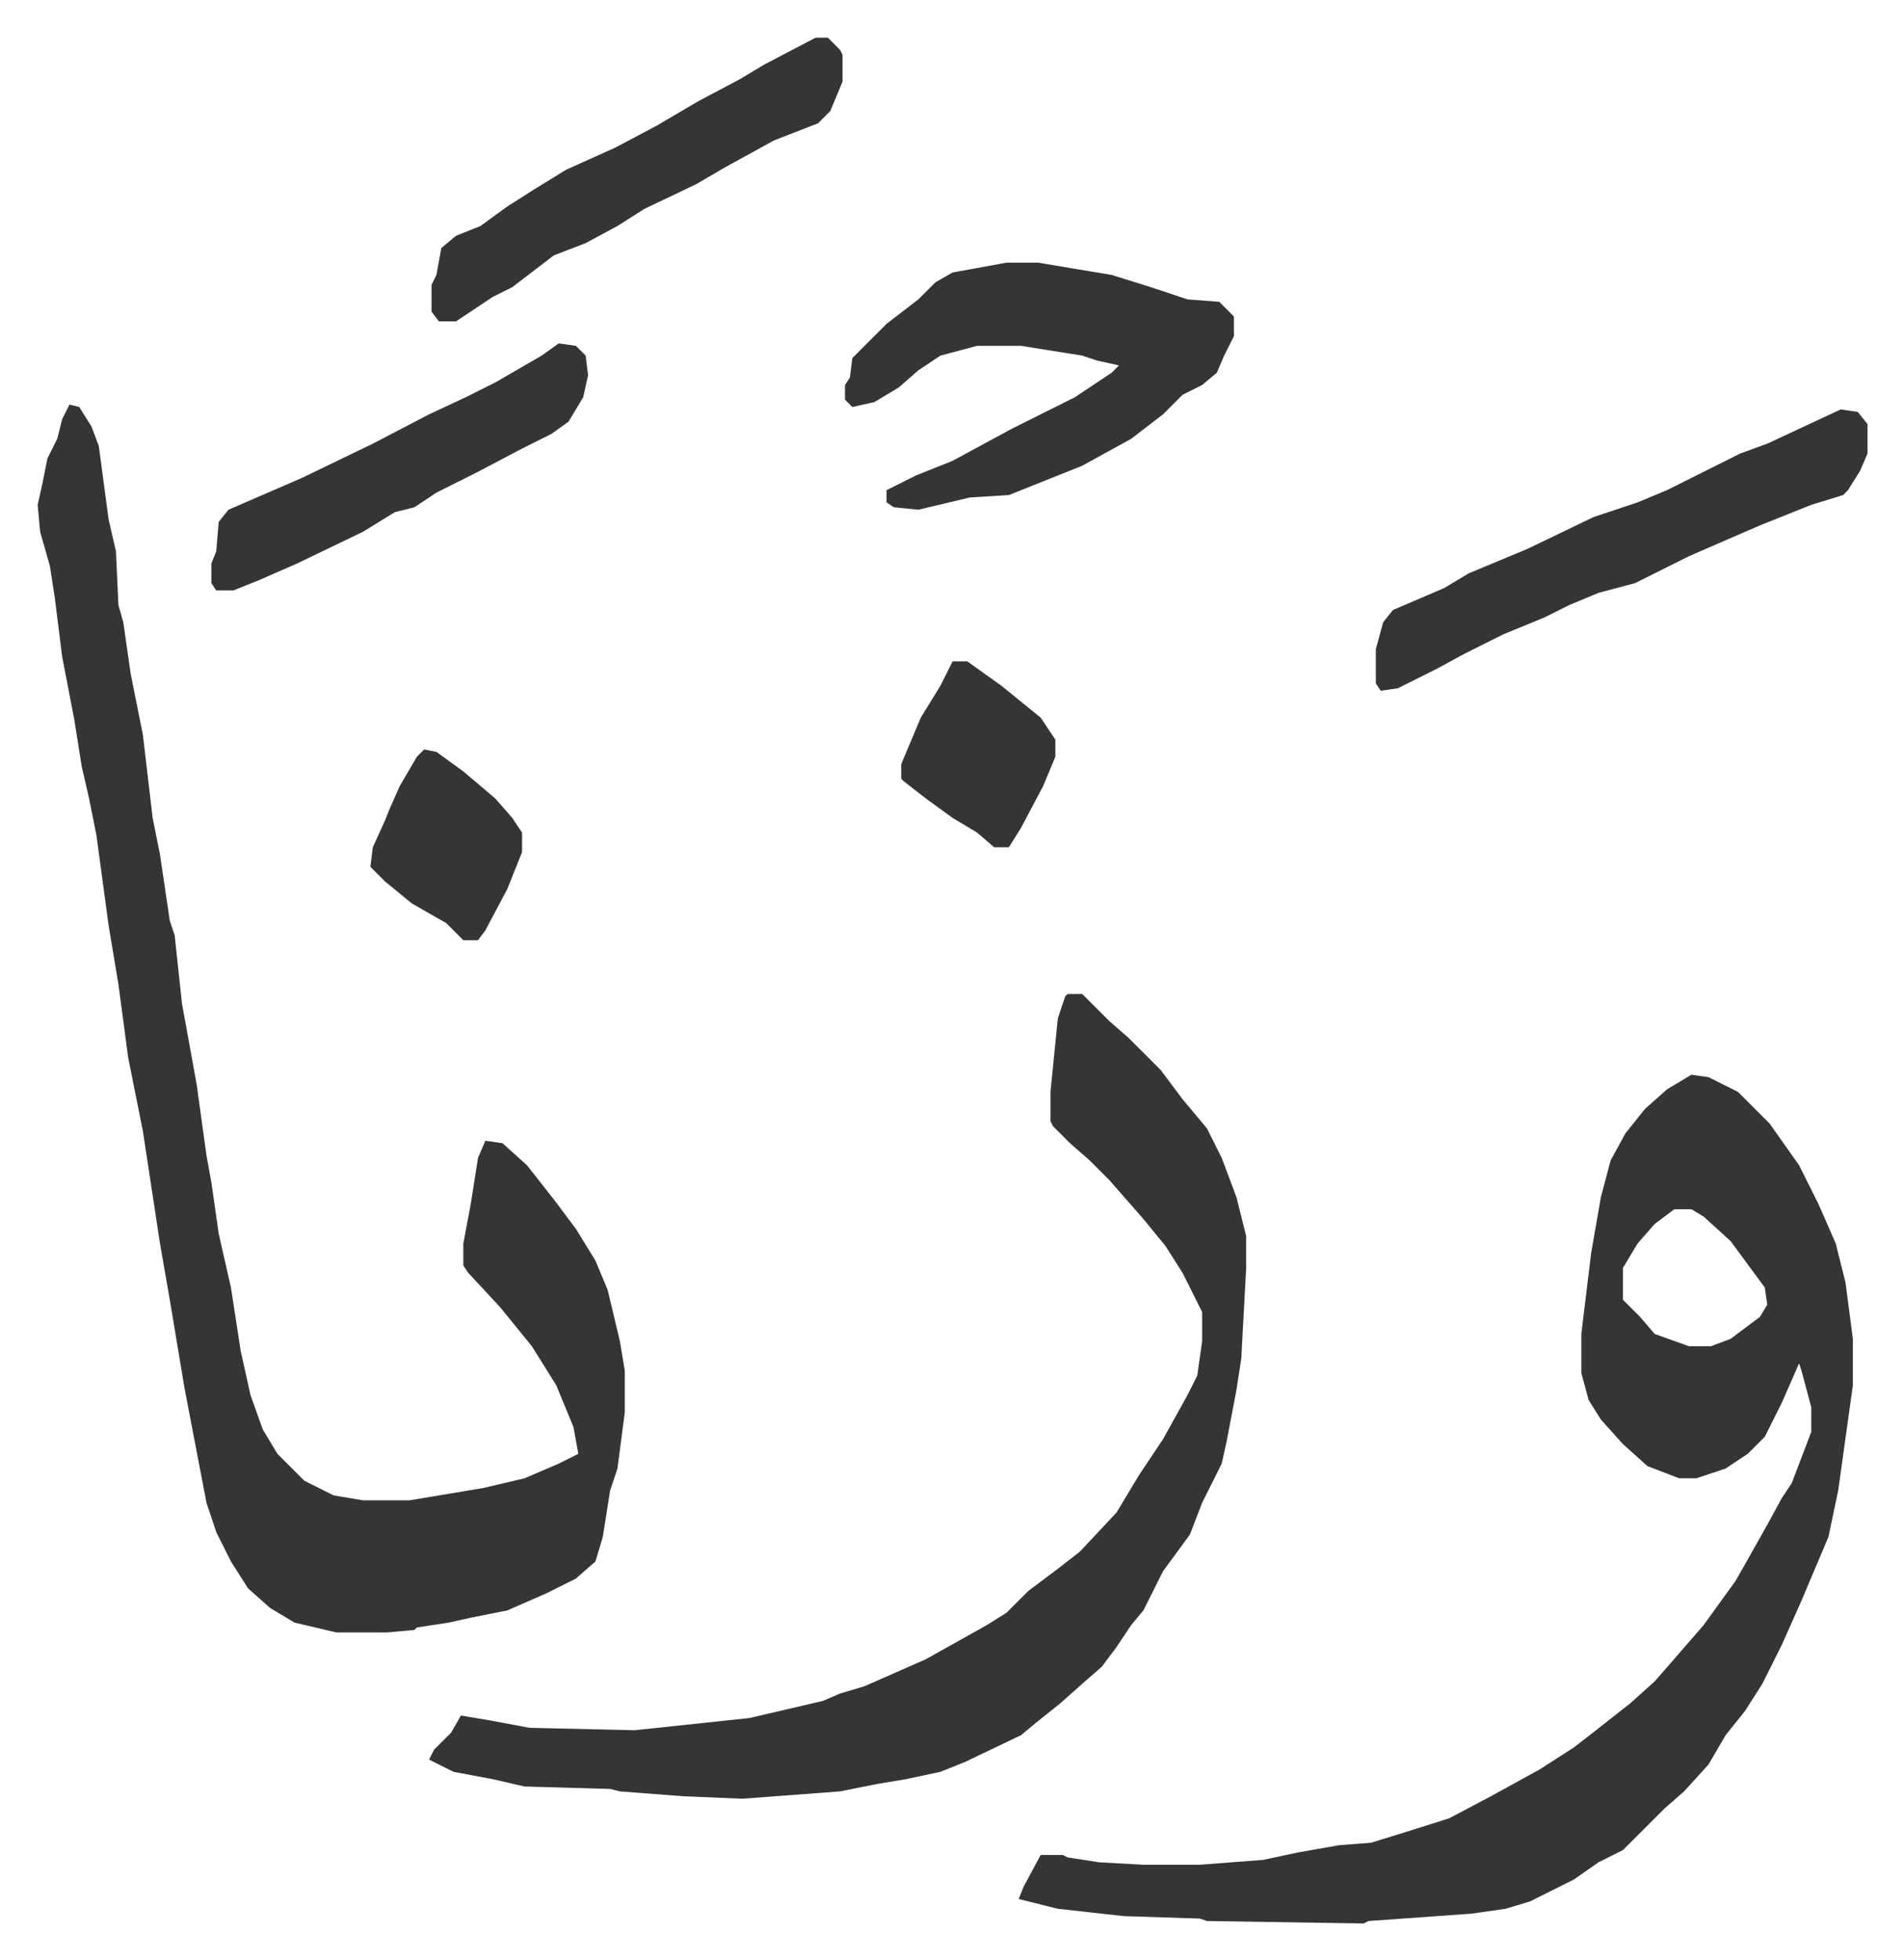
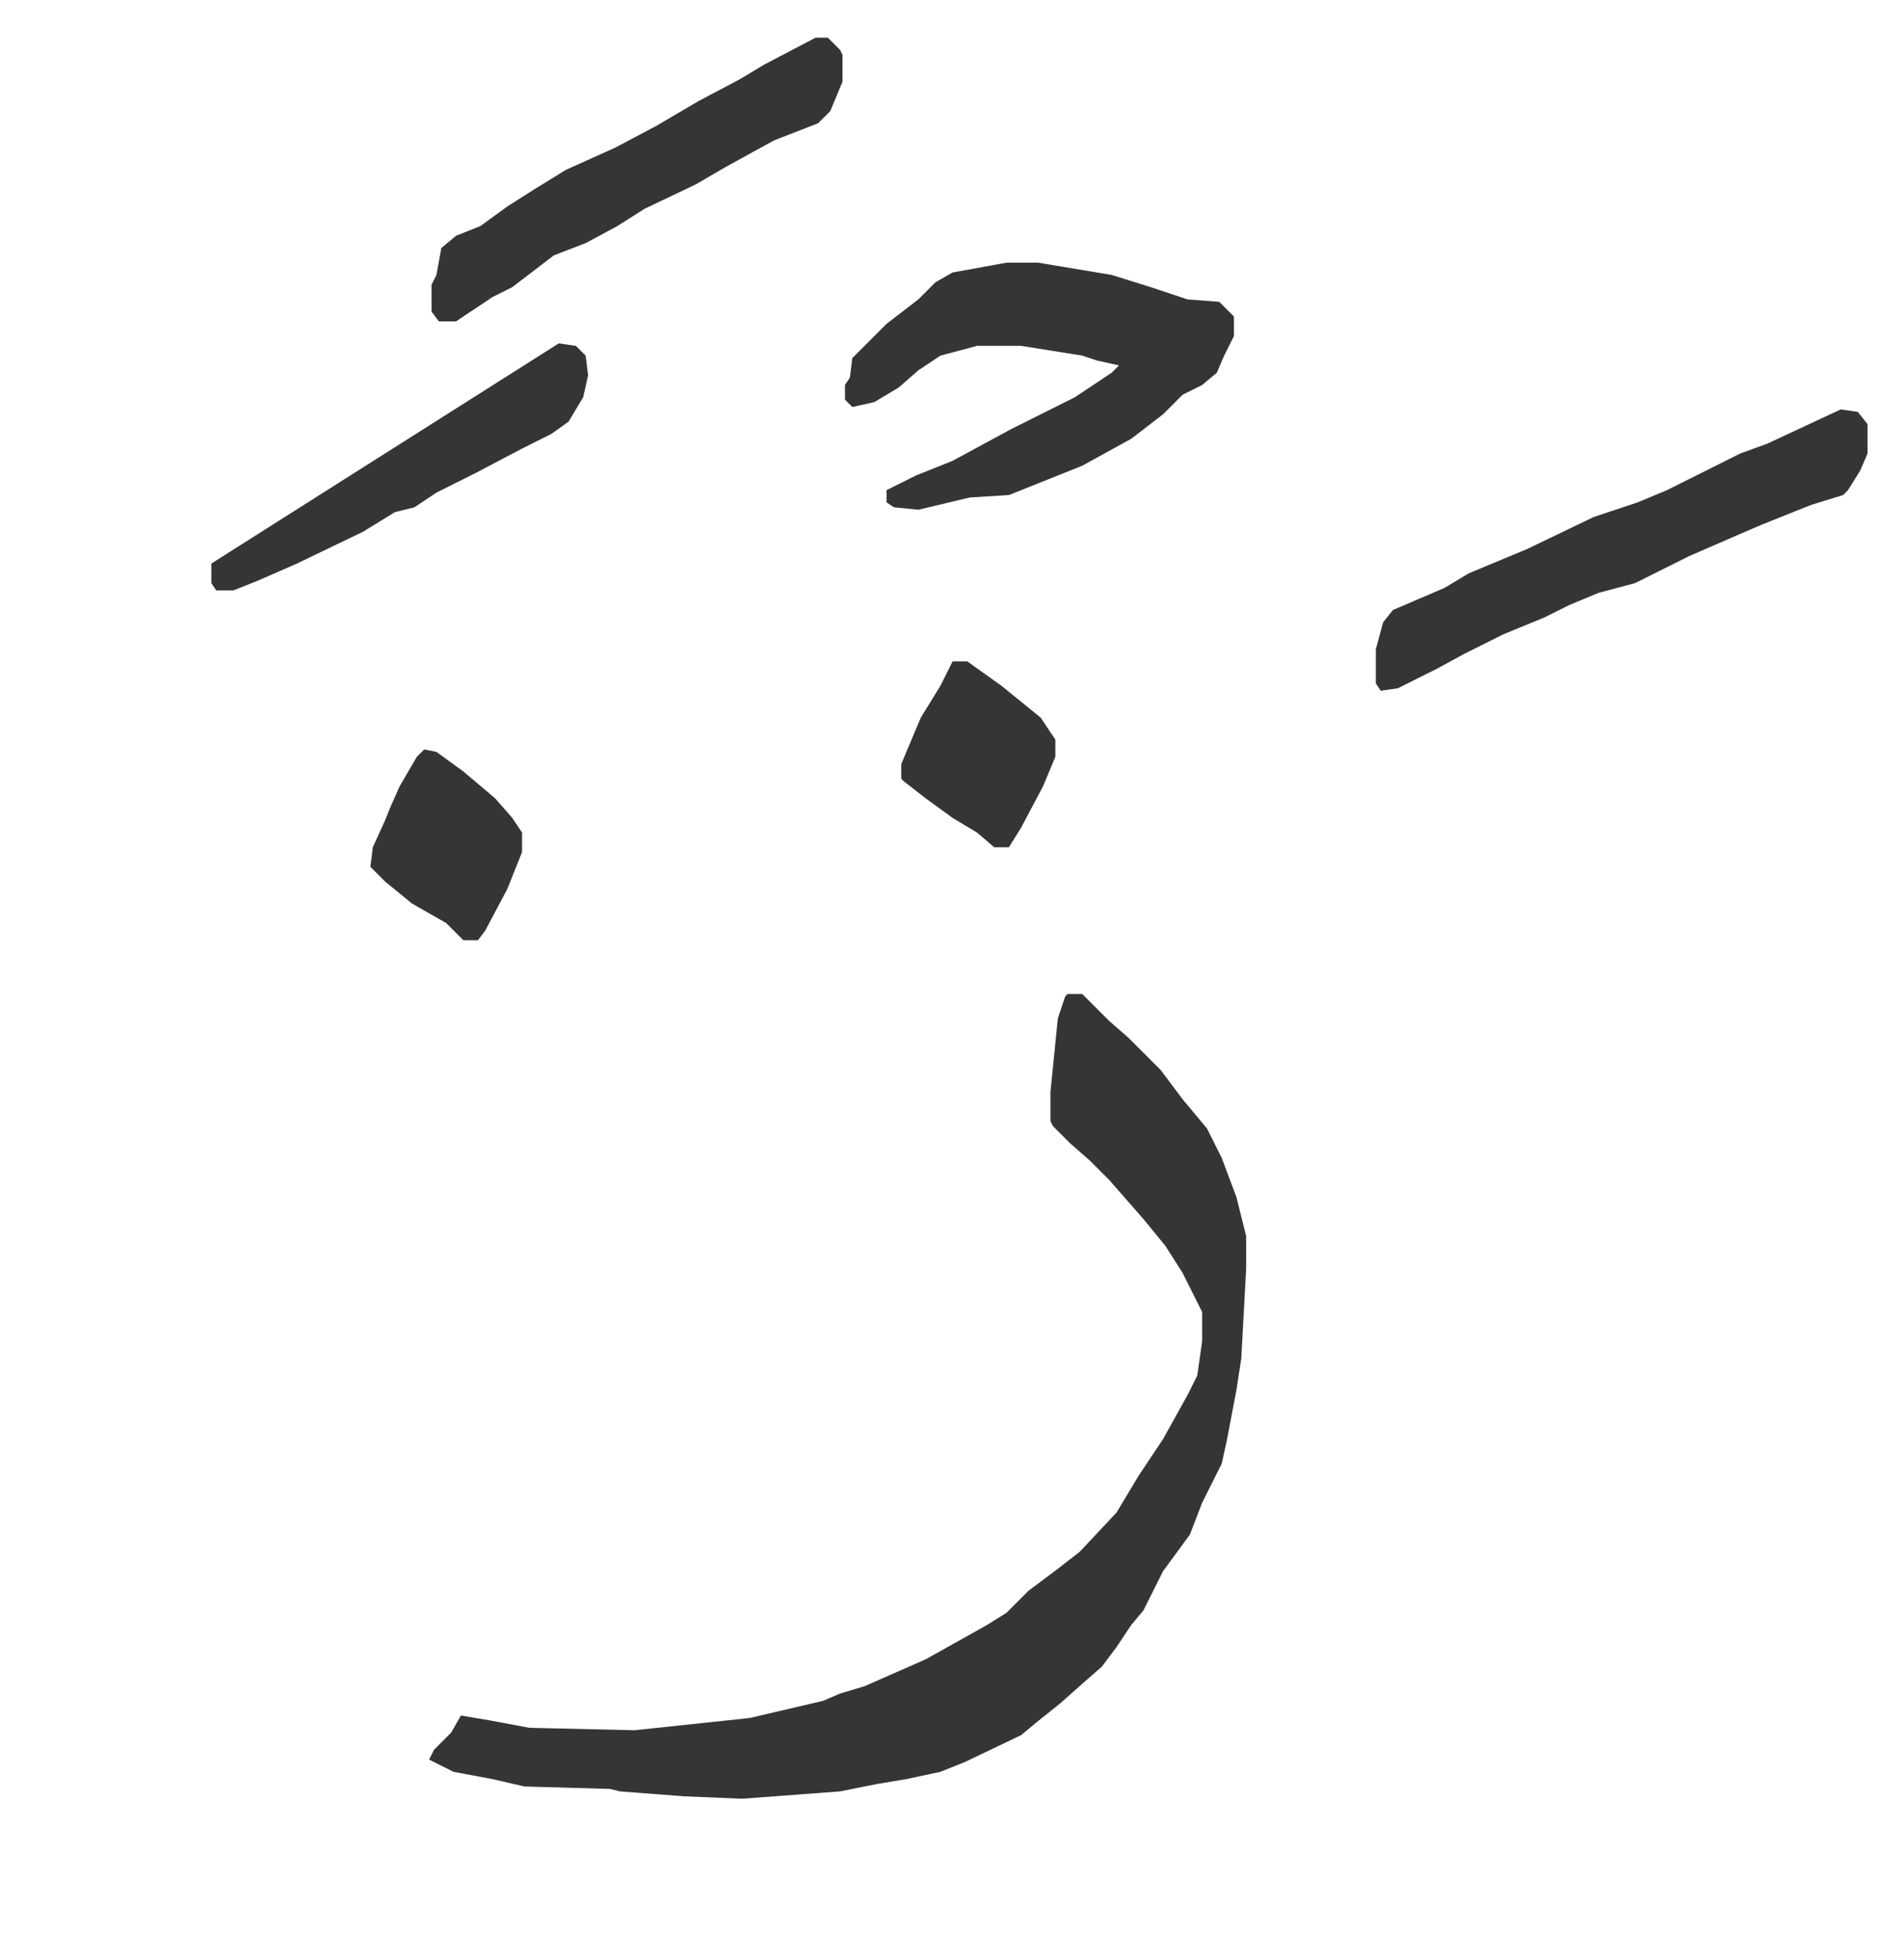
<svg xmlns="http://www.w3.org/2000/svg" viewBox="-15.4 296.6 778.3 801.3">
-   <path fill="#353535" id="rule_normal" d="m676 736 7 1 12 6 13 13 12 17 8 16 7 16 4 16 3 23v19l-6 43-4 19-11 26-8 18-8 16-7 11-8 10-7 12-10 11-8 7-17 17-10 5-10 7-18 9-10 3-14 2-42 3-2 1-64-1-3-1-31-1-27-3-16-4 2-5 7-13h9l2 1 13 2 18 1h23l26-2 14-3 17-3 13-1 13-4 19-6 17-9 20-11 14-9 9-7 14-11 10-9 7-8 13-15 13-18 4-7 9-16 6-11 4-6 8-21v-10l-4-15-1-3-7 16-7 14-7 7-9 6-12 4h-7l-13-5-10-9-9-10-5-8-3-11v-16l4-33 4-23 4-15 6-11 8-10 9-8zm-7 55-8 6-7 8-6 10v13l7 7 6 7 14 5h9l8-3 12-9 3-5-1-7-14-19-11-10-5-3zM13 462l4 1 5 8 3 8 4 30 3 13 1 22 2 7 3 21 5 25 4 34 3 15 4 27 2 6 3 28 6 33 4 29 2 11 3 21 5 22 4 26 4 18 5 14 6 10 11 11 12 6 12 2h19l30-5 17-4 14-6 8-4-2-11-7-17-10-16-13-16-13-14-2-3v-9l3-16 3-19 3-7 7 1 10 9 11 14 9 12 8 13 5 12 5 21 2 12v17l-3 23-3 9-3 19-3 10-8 7-12 6-16 7-15 3-9 2-13 2-1 1-11 1h-21l-17-4-10-6-9-8-7-11-6-12-4-12-9-47-4-24-2-12-4-23-7-46-6-30-4-30-4-24-5-37-3-15-3-13-3-19-5-26-3-24-2-13-4-14-1-11 2-9 2-10 4-8 2-8z" />
-   <path fill="#353535" id="rule_normal" d="M421 703h6l11 11 8 7 13 13 9 12 10 12 6 12 6 16 4 16v13l-2 37-2 13-4 21-2 9-8 16-5 13-11 15-8 16-5 6-6 9-6 8-8 7-9 8-10 8-6 5-23 11-10 4-14 3-12 2-15 3-40 3-24-1-26-2-4-1-35-1-13-3-16-3-10-5 2-4 7-7 4-7 12 2 16 3 43 1 47-5 30-7 7-3 10-3 25-11 25-14 8-5 9-9 12-9 9-7 15-16 9-15 10-15 10-18 4-8 2-14v-12l-8-16-7-11-9-11-7-8-7-8-8-8-8-7-7-7-1-2v-12l3-30 3-9zm-25-299h13l30 5 16 5 15 5 13 1 5 5 1 1v8l-4 8-3 7-6 5-8 4-8 8-13 10-20 11-20 8-10 4-16 1-21 5-10-1-3-2v-5l12-6 15-6 24-13 26-13 15-10 3-3-9-2-6-2-25-4h-18l-15 4-9 6-8 7-10 6-9 2-3-3v-6l2-3 1-8 14-14 13-10 7-7 7-4zm341 60 7 1 4 5v12l-3 7-5 8-2 2-13 4-20 8-7 3-23 10-16 8-6 3-15 4-12 5-10 5-17 7-16 8-11 6-16 8-7 1-2-3v-14l3-11 4-5 21-9 10-6 24-10 27-13 18-6 12-5 30-15 11-4zM318 312h5l5 5 1 2v11l-5 12-5 5-18 7-20 11-12 7-21 10-11 7-13 7-13 5-17 13-8 4-9 6-6 4h-7l-3-4v-11l2-4 2-11 6-5 10-4 11-8 11-7 13-8 20-9 17-9 17-10 17-9 10-6zM213 437l7 1 4 4 1 8-2 9-6 10-7 5-12 6-19 10-16 8-6 4-3 2-8 2-13 8-27 13-16 7-10 4h-7l-2-3v-8l2-5 1-12 4-5 30-13 29-14 23-12 15-7 12-6 19-11zm-55 166 5 1 11 8 13 11 7 8 4 6v8l-6 15-9 17-3 4h-6l-7-7-14-8-11-9-6-6 1-8 5-11 2-5 4-9 7-12zm216-36h6l14 10 16 13 6 9v7l-5 12-9 17-5 8h-6l-7-6-10-6-11-8-9-7-1-1v-6l8-19 8-13z" />
+   <path fill="#353535" id="rule_normal" d="M421 703h6l11 11 8 7 13 13 9 12 10 12 6 12 6 16 4 16v13l-2 37-2 13-4 21-2 9-8 16-5 13-11 15-8 16-5 6-6 9-6 8-8 7-9 8-10 8-6 5-23 11-10 4-14 3-12 2-15 3-40 3-24-1-26-2-4-1-35-1-13-3-16-3-10-5 2-4 7-7 4-7 12 2 16 3 43 1 47-5 30-7 7-3 10-3 25-11 25-14 8-5 9-9 12-9 9-7 15-16 9-15 10-15 10-18 4-8 2-14v-12l-8-16-7-11-9-11-7-8-7-8-8-8-8-7-7-7-1-2v-12l3-30 3-9zm-25-299h13l30 5 16 5 15 5 13 1 5 5 1 1v8l-4 8-3 7-6 5-8 4-8 8-13 10-20 11-20 8-10 4-16 1-21 5-10-1-3-2v-5l12-6 15-6 24-13 26-13 15-10 3-3-9-2-6-2-25-4h-18l-15 4-9 6-8 7-10 6-9 2-3-3v-6l2-3 1-8 14-14 13-10 7-7 7-4zm341 60 7 1 4 5v12l-3 7-5 8-2 2-13 4-20 8-7 3-23 10-16 8-6 3-15 4-12 5-10 5-17 7-16 8-11 6-16 8-7 1-2-3v-14l3-11 4-5 21-9 10-6 24-10 27-13 18-6 12-5 30-15 11-4zM318 312h5l5 5 1 2v11l-5 12-5 5-18 7-20 11-12 7-21 10-11 7-13 7-13 5-17 13-8 4-9 6-6 4h-7l-3-4v-11l2-4 2-11 6-5 10-4 11-8 11-7 13-8 20-9 17-9 17-10 17-9 10-6zM213 437l7 1 4 4 1 8-2 9-6 10-7 5-12 6-19 10-16 8-6 4-3 2-8 2-13 8-27 13-16 7-10 4h-7l-2-3v-8zm-55 166 5 1 11 8 13 11 7 8 4 6v8l-6 15-9 17-3 4h-6l-7-7-14-8-11-9-6-6 1-8 5-11 2-5 4-9 7-12zm216-36h6l14 10 16 13 6 9v7l-5 12-9 17-5 8h-6l-7-6-10-6-11-8-9-7-1-1v-6l8-19 8-13z" />
</svg>